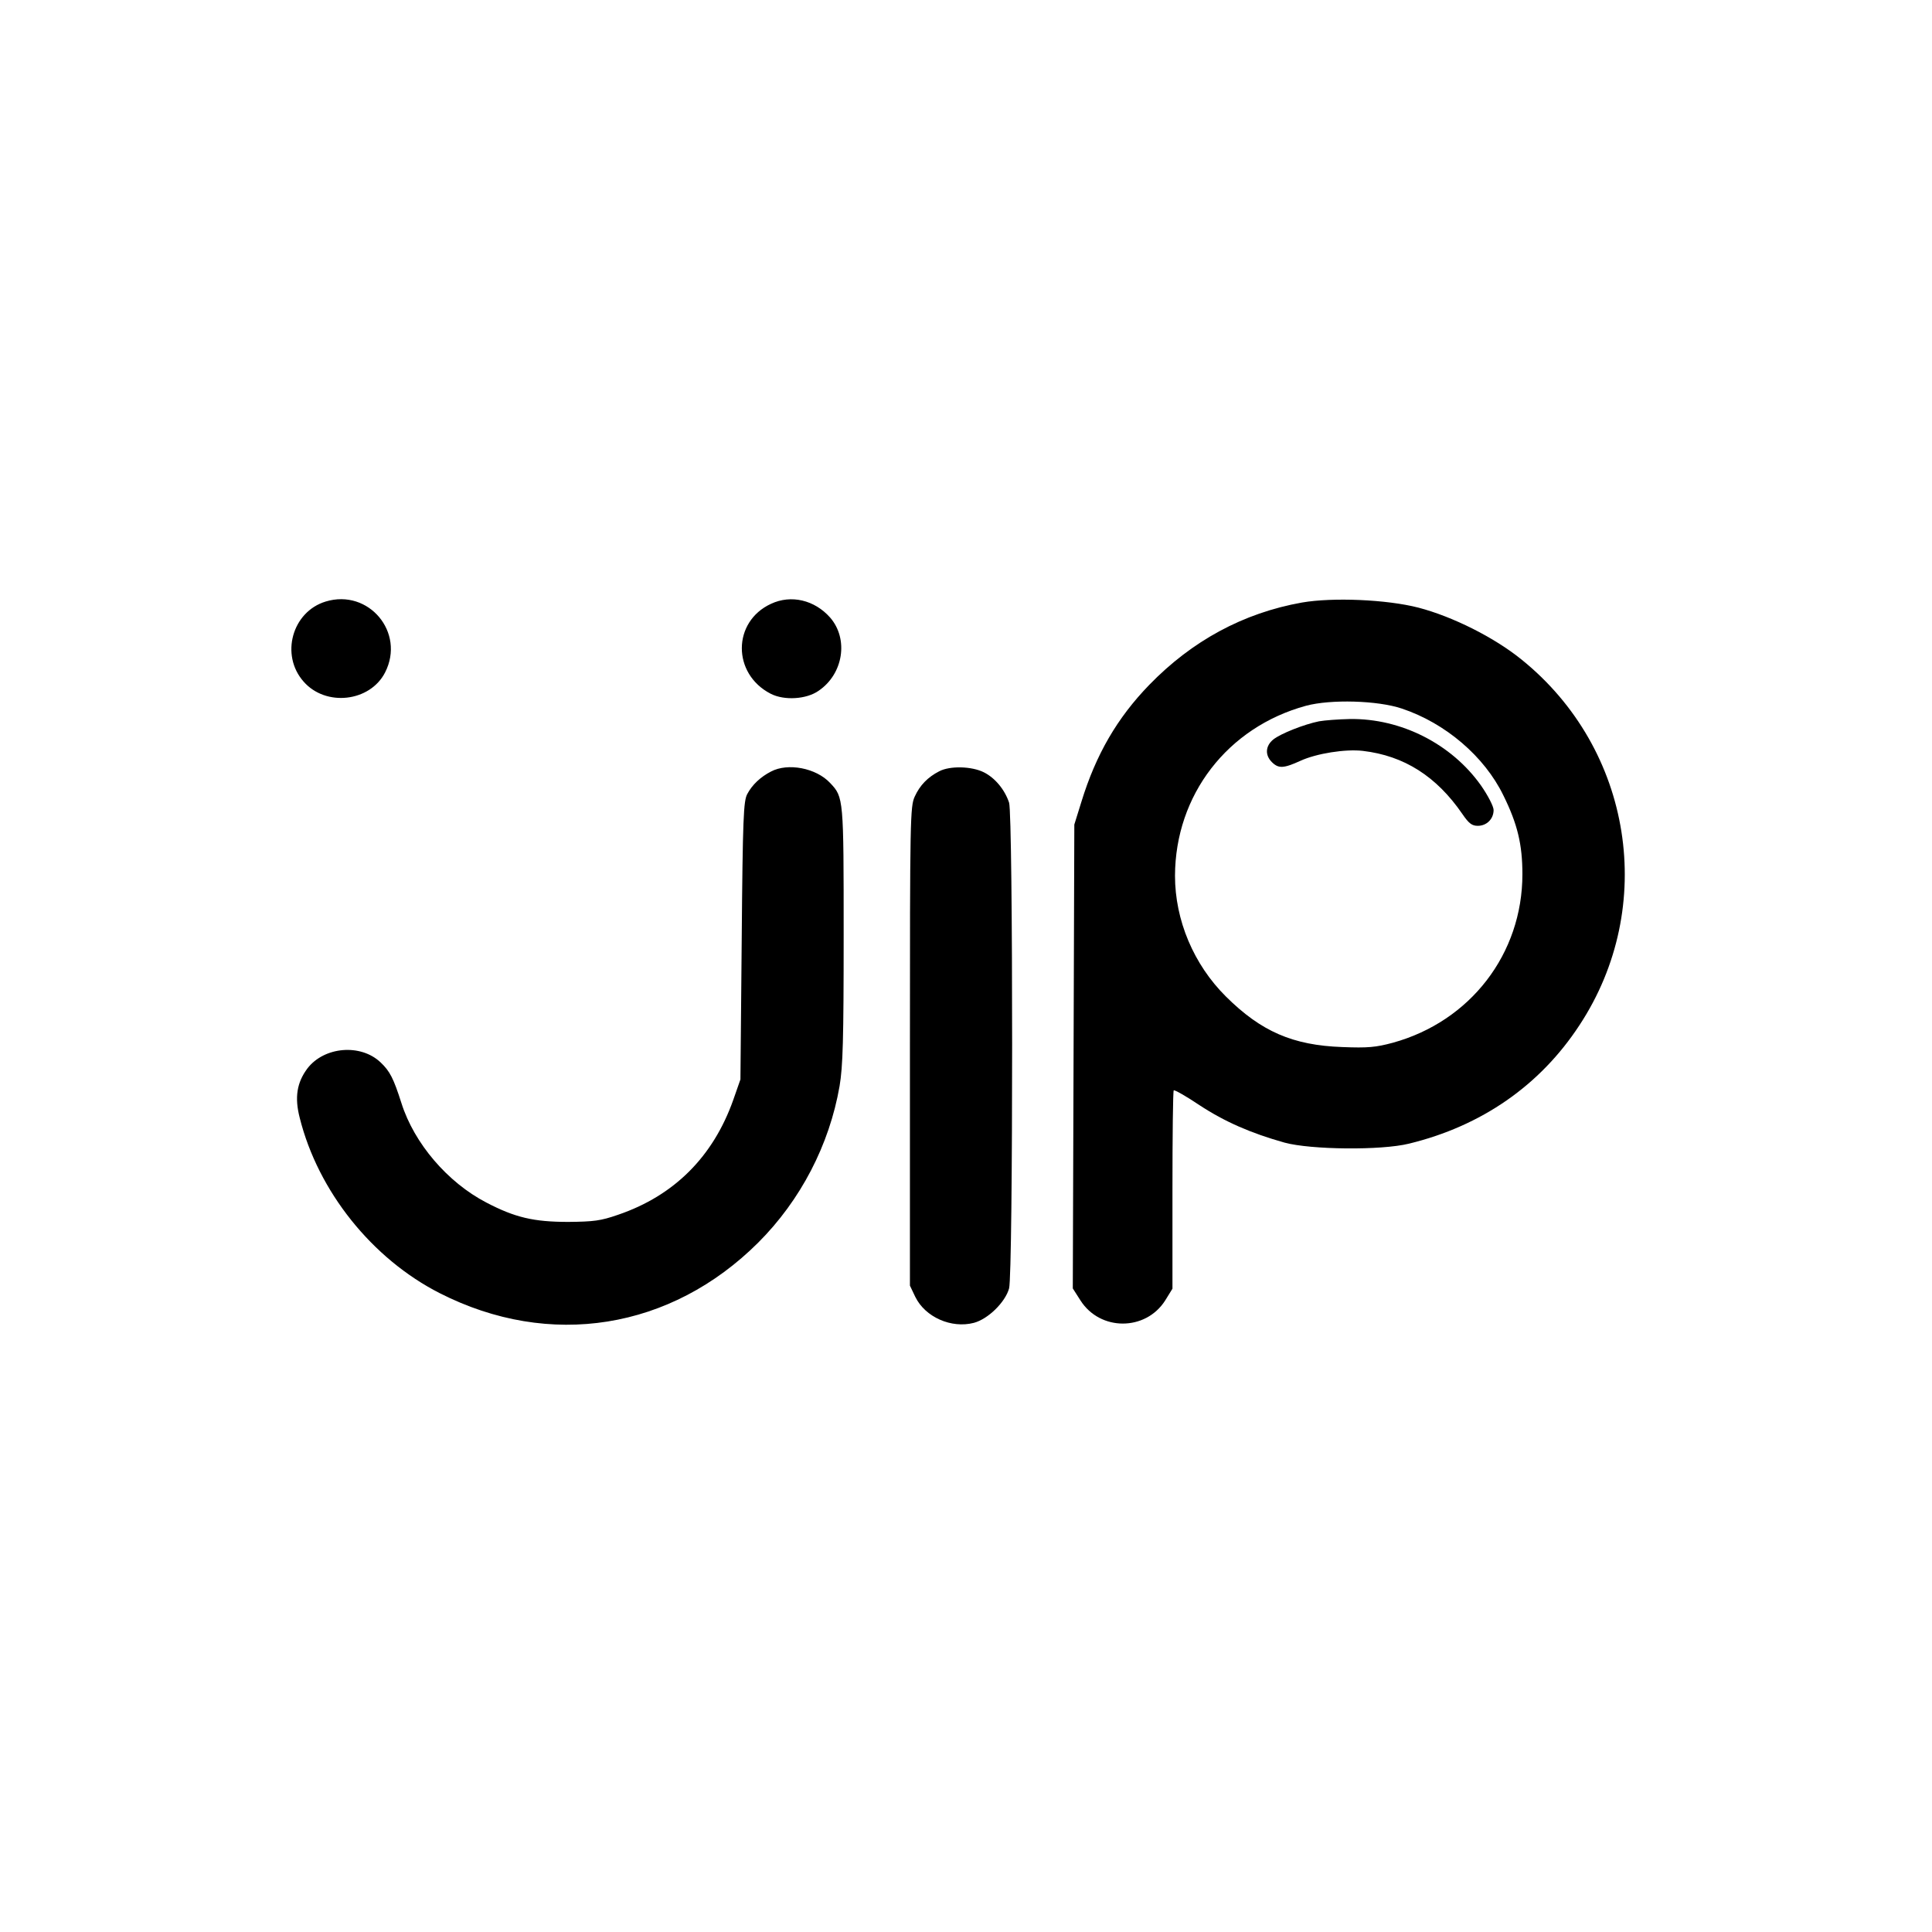
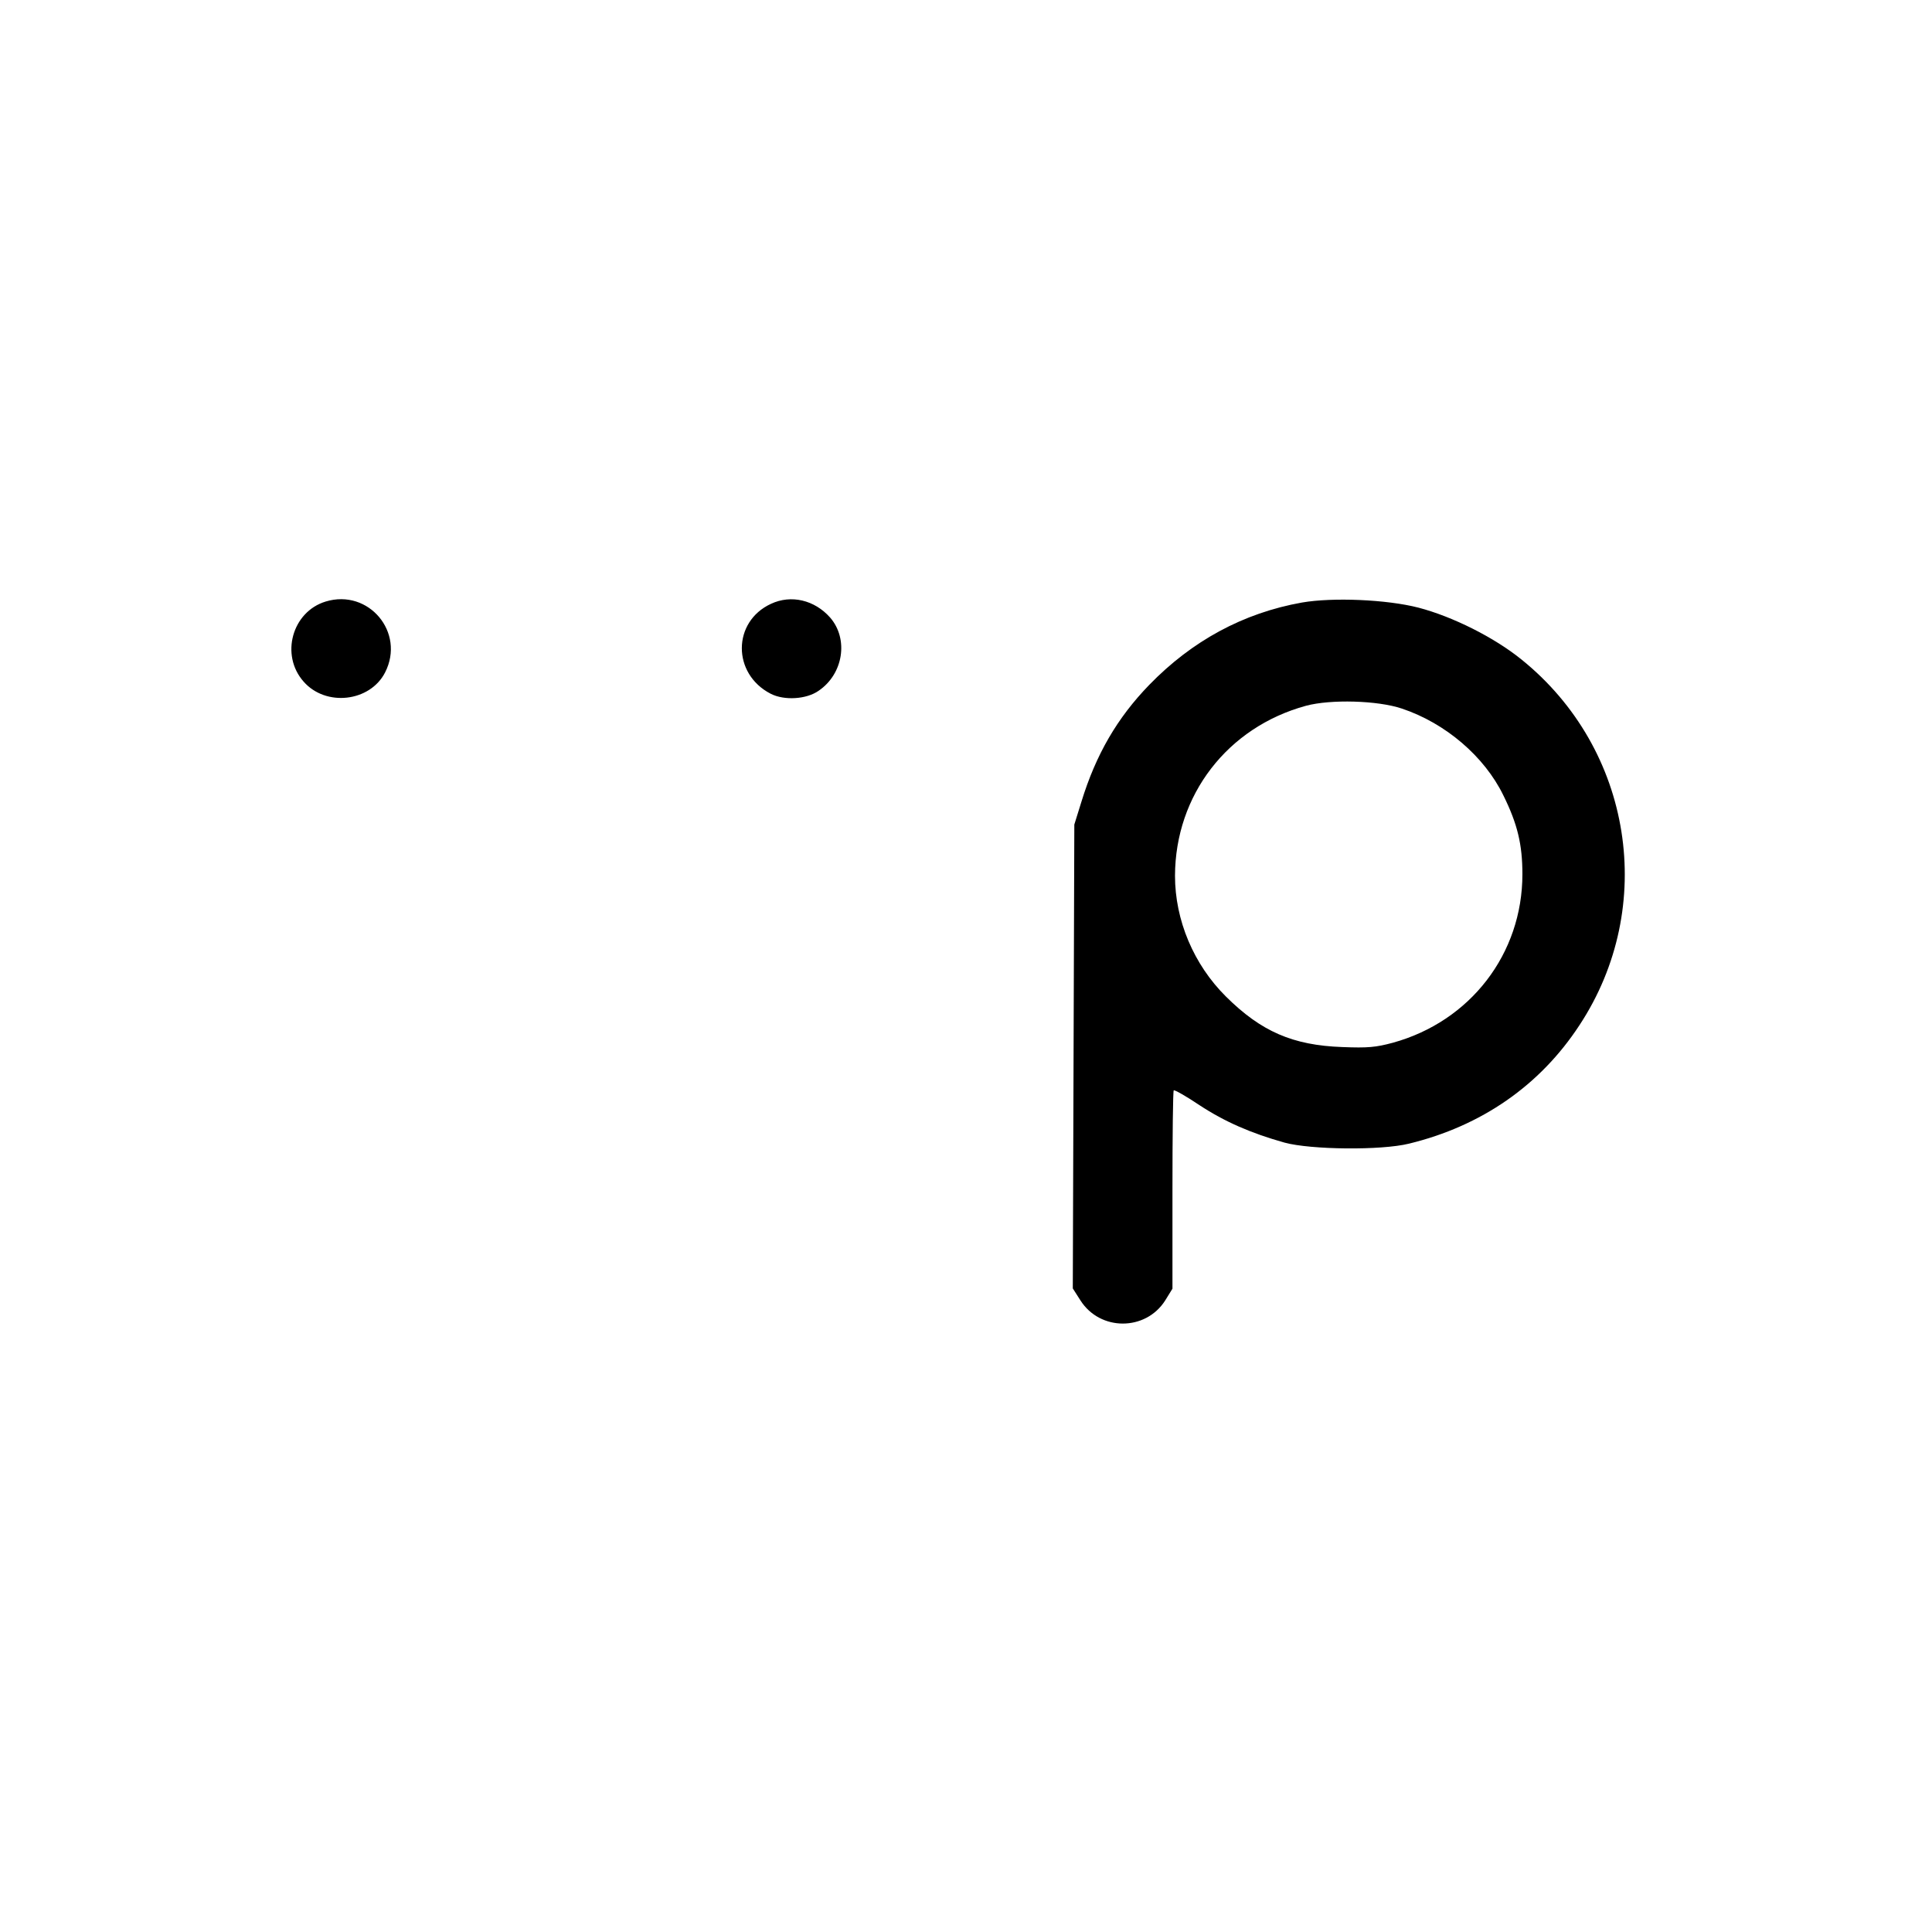
<svg xmlns="http://www.w3.org/2000/svg" version="1" width="1010.667" height="1010.667" viewBox="0 0 758 758">
  <path d="M127.8 236c-13.2 4-17.9 21-8.7 31.4 8.7 10 26.1 8 32-3.6 8-15.7-6.5-32.9-23.3-27.8zm174.7.9c-15.2 7-15.3 27.5-.1 35.3 5.3 2.7 14 2.2 18.8-1.2 9.7-6.6 11.8-20.3 4.5-28.7-6.1-6.9-15.3-9.1-23.2-5.4zm208.3-.5c-23 4.1-43.1 15-59.9 32.3-12.6 13-20.9 27.3-26.6 45.8l-2.8 9-.3 91-.3 91 3 4.7c7.7 12.1 25.5 12.1 33.2.1l2.9-4.7V467c0-21.3.2-38.9.5-39.2.3-.3 4.9 2.3 10.1 5.8 9.9 6.5 20.2 11 33.4 14.7 10.3 2.8 37.9 3.1 48.8.4 28.4-6.9 51.4-22.8 66.9-46.5 30.6-46.5 20.8-108.3-22.7-143.4-10.7-8.7-27.1-16.9-40.5-20.4-12.4-3.2-33.6-4.1-45.7-2zM550 278c17.1 5.7 32.4 18.8 39.8 34 5.6 11.3 7.5 19.4 7.5 31 0 31.2-20.4 57.7-50.8 66.1-6.7 1.8-9.8 2.1-19.9 1.7-19.4-.7-31.8-6.1-45.6-19.8-12.7-12.6-20-30-20-47.4.1-31.7 20.6-58.3 51.4-66.7 9.7-2.6 28.1-2.1 37.6 1.1z" />
-   <path d="M517.5 283c-5.9 1.2-15 4.8-17.9 7.1-3.1 2.5-3.4 6.1-.6 8.9 2.6 2.6 4.6 2.5 11.2-.5 6.3-2.9 17.7-4.7 24.5-3.9 16.2 1.9 28.9 10 39 24.7 2.6 3.8 3.8 4.7 6.1 4.7 3.5 0 6.2-2.7 6.2-6.2 0-1.4-2.2-5.7-5-9.7-11.5-16.2-31.3-26.3-51.4-26-4.5.1-9.9.5-12.1.9zm-215 19.7c-4.1 2.1-7.4 5.2-9.3 8.8-1.5 2.7-1.8 9.3-2.2 57.5l-.5 54.5-2.8 8c-7.9 22.3-23.2 37.6-45.2 45.1-6.9 2.4-9.6 2.7-19.5 2.8-13.6 0-20.9-1.7-32.2-7.6-15.2-7.9-28.3-23.2-33.3-39-3.1-9.7-4.5-12.5-8.2-16-7.8-7.4-22.1-6.2-28.7 2.4-4.1 5.5-5.1 11.3-3 19.4 7.2 28.8 28.4 55.3 55 68.8 43.1 21.9 90.6 14.3 124.9-19.9 16.6-16.6 27.9-38.3 31.9-61.4 1.3-7.8 1.6-17.9 1.6-59.3 0-53.7 0-54-5.3-59.6-5.5-5.9-16.6-8-23.2-4.5zm66-.1c-4.5 2.3-7.6 5.5-9.6 9.9-1.8 3.8-1.9 8.7-1.9 97.9v94l2.1 4.4c3.9 8 14.2 12.5 23 10.2 5.6-1.5 12.3-8.1 13.8-13.5 1.6-5.7 1.6-185.9 0-190.6-1.7-5.1-5.5-9.7-9.9-11.9-4.8-2.4-13.3-2.6-17.5-.4z" />
</svg>